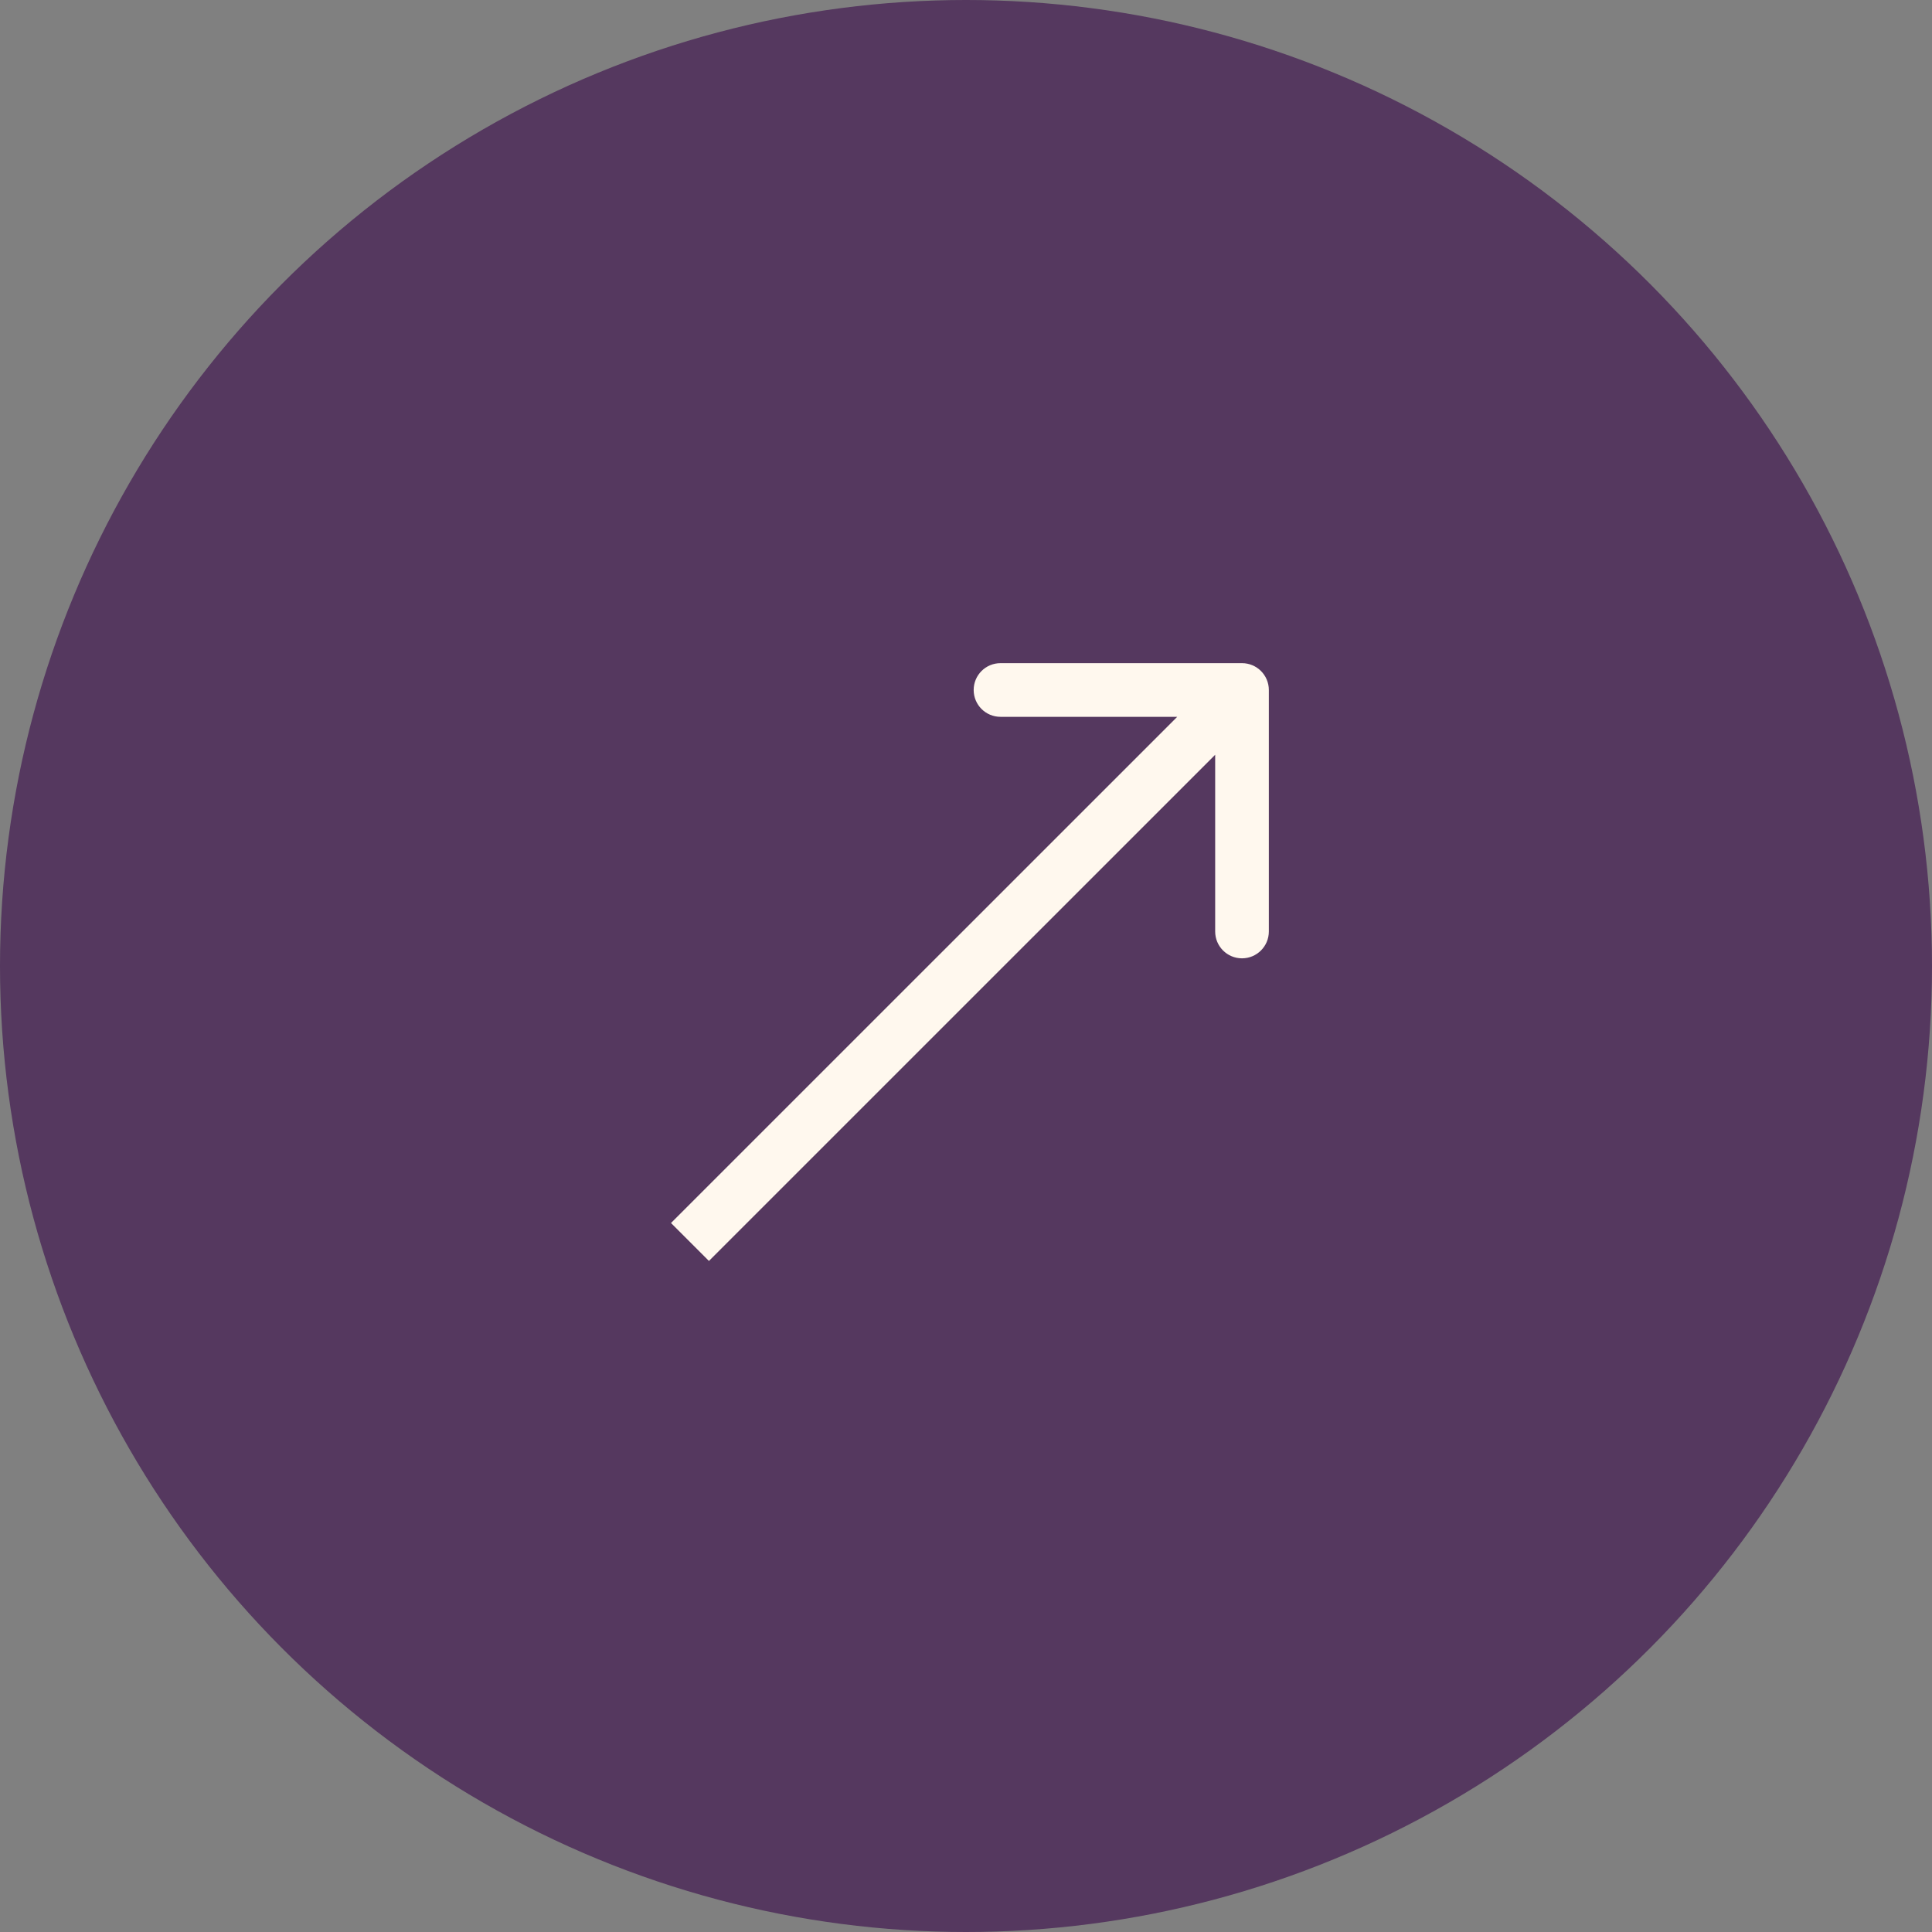
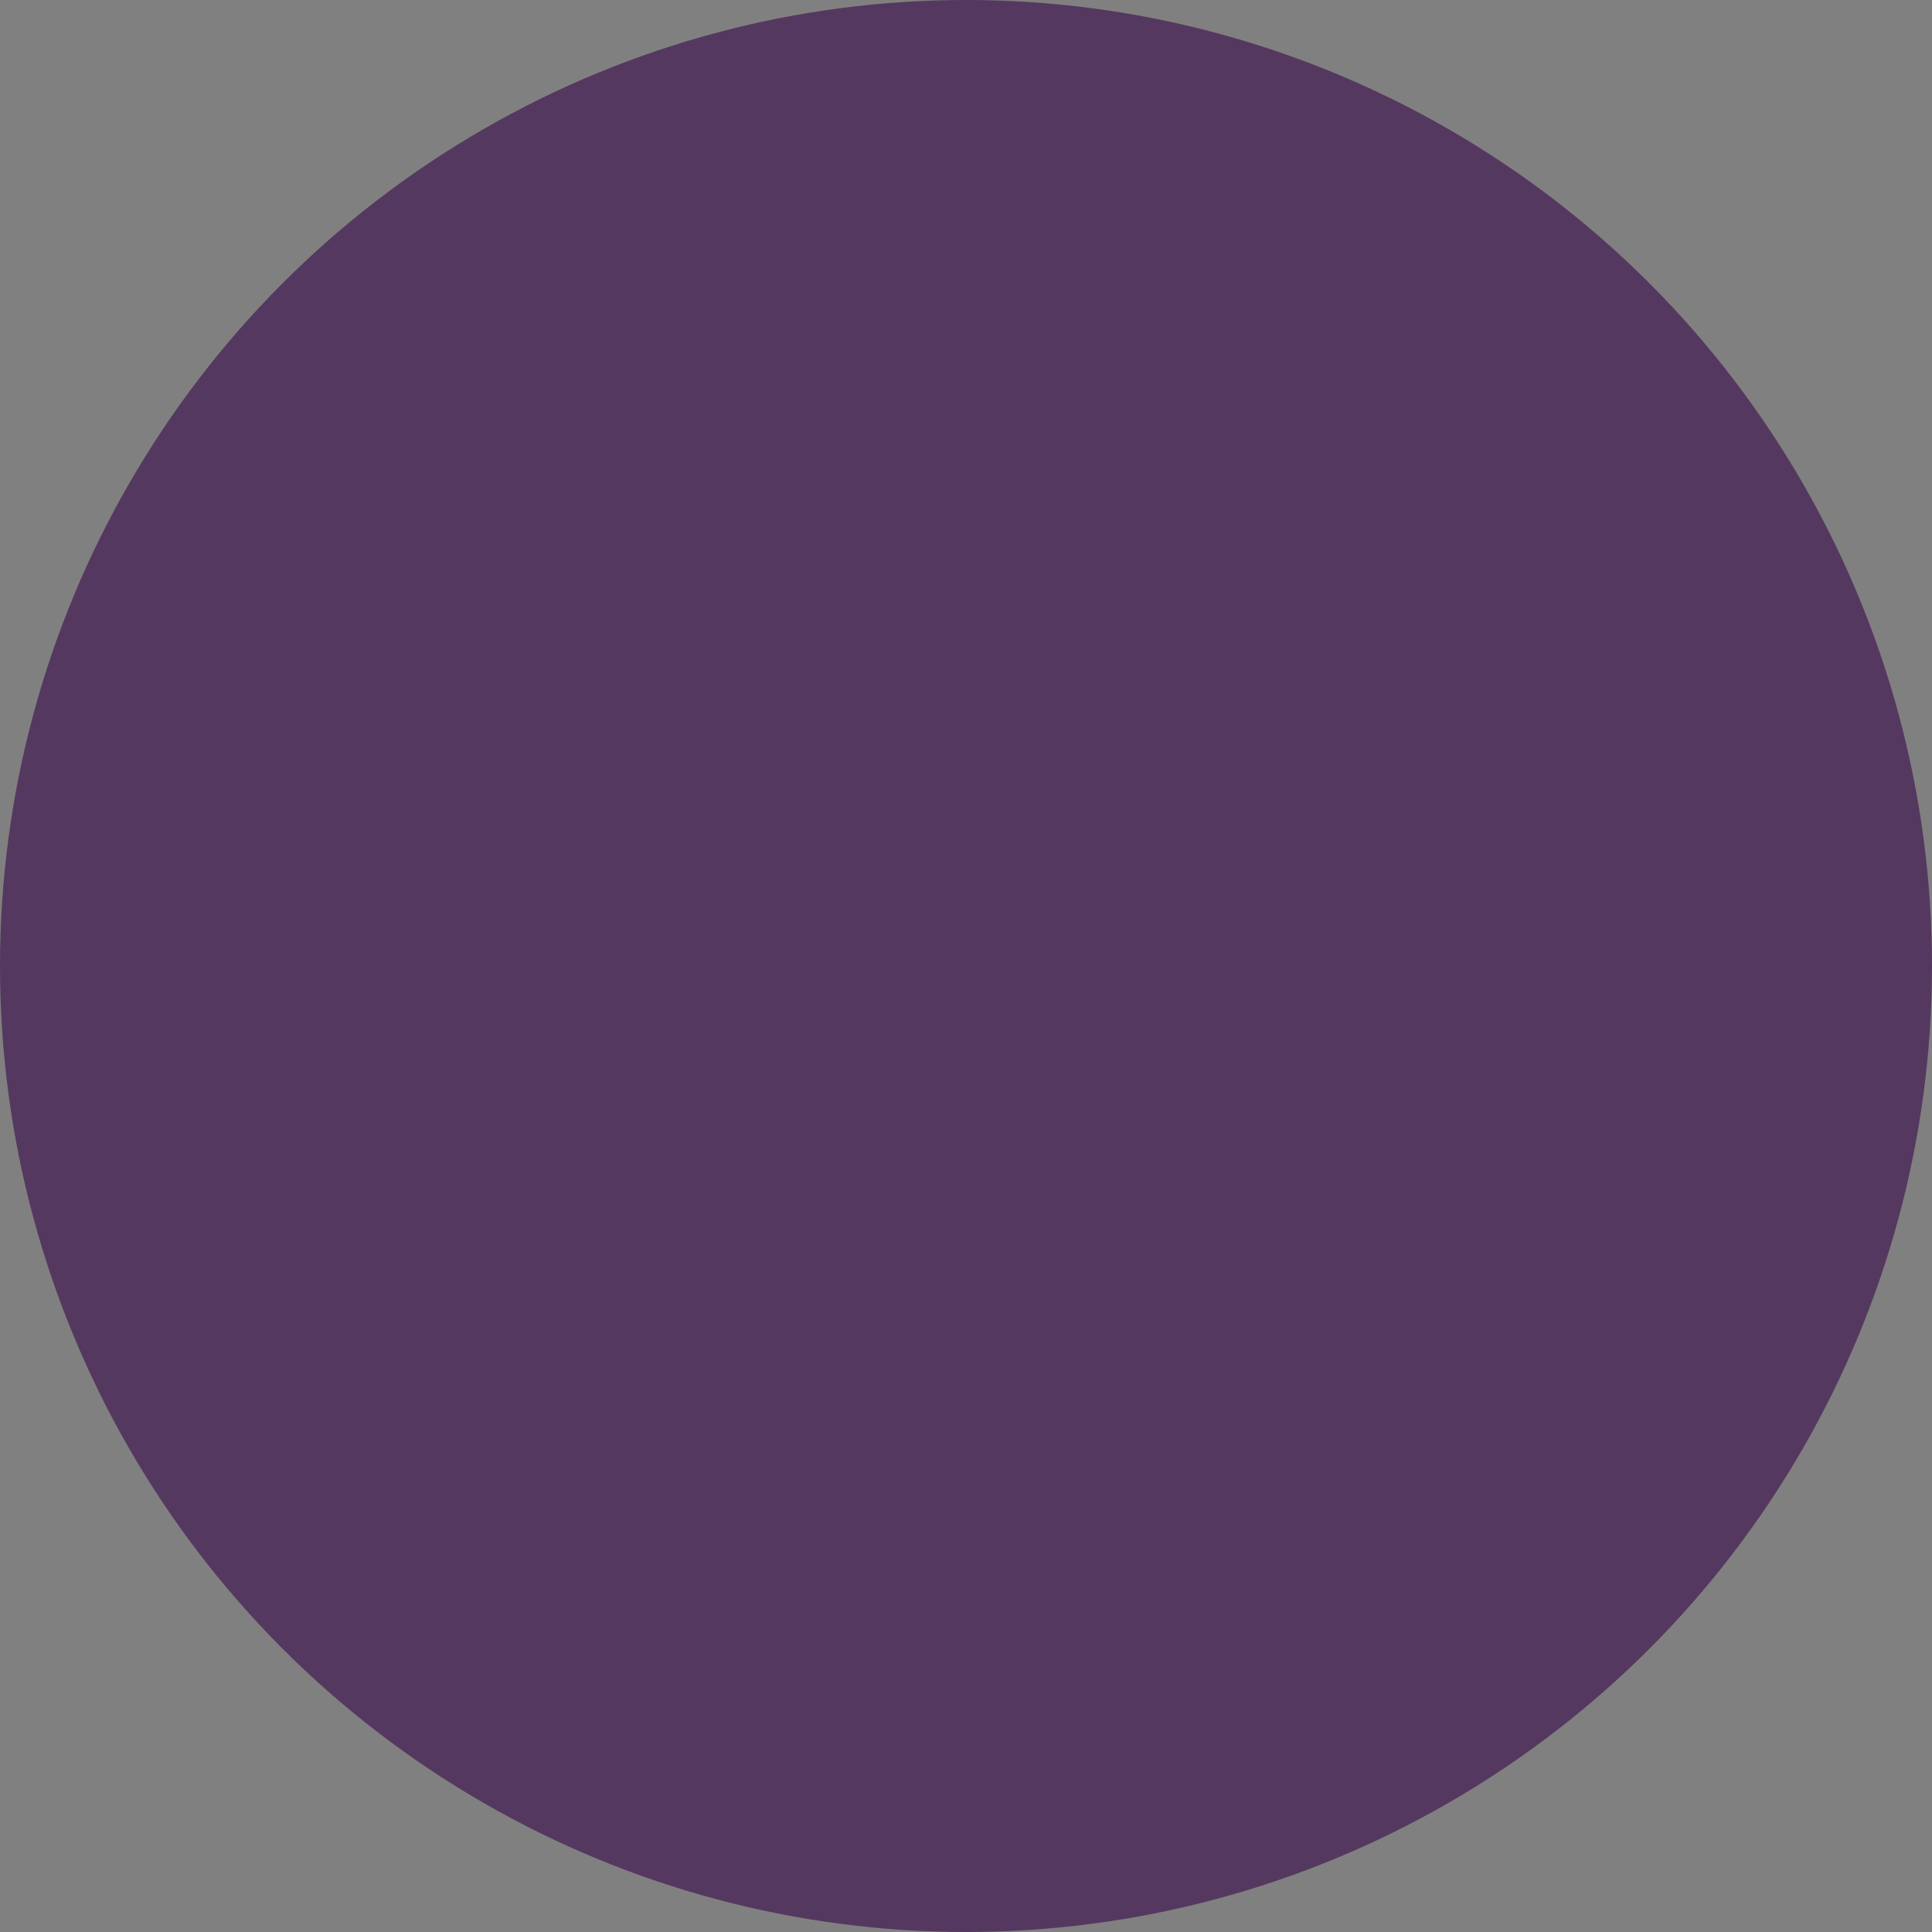
<svg xmlns="http://www.w3.org/2000/svg" width="36" height="36" viewBox="0 0 36 36" fill="none">
  <rect x="0" y="0" width="36" height="36" fill="#808080" stroke="none" />
  <circle cx="18" cy="18" r="18" fill="#4A2656" fill-opacity="0.8" />
-   <path d="M23.643 12.857C23.643 12.581 23.419 12.357 23.143 12.357L18.643 12.357C18.366 12.357 18.143 12.581 18.143 12.857C18.143 13.133 18.366 13.357 18.643 13.357H22.643V17.357C22.643 17.633 22.866 17.857 23.143 17.857C23.419 17.857 23.643 17.633 23.643 17.357V12.857ZM13.21 23.496L23.496 13.211L22.789 12.504L12.503 22.789L13.21 23.496Z" fill="#FFF8EE" />
</svg>